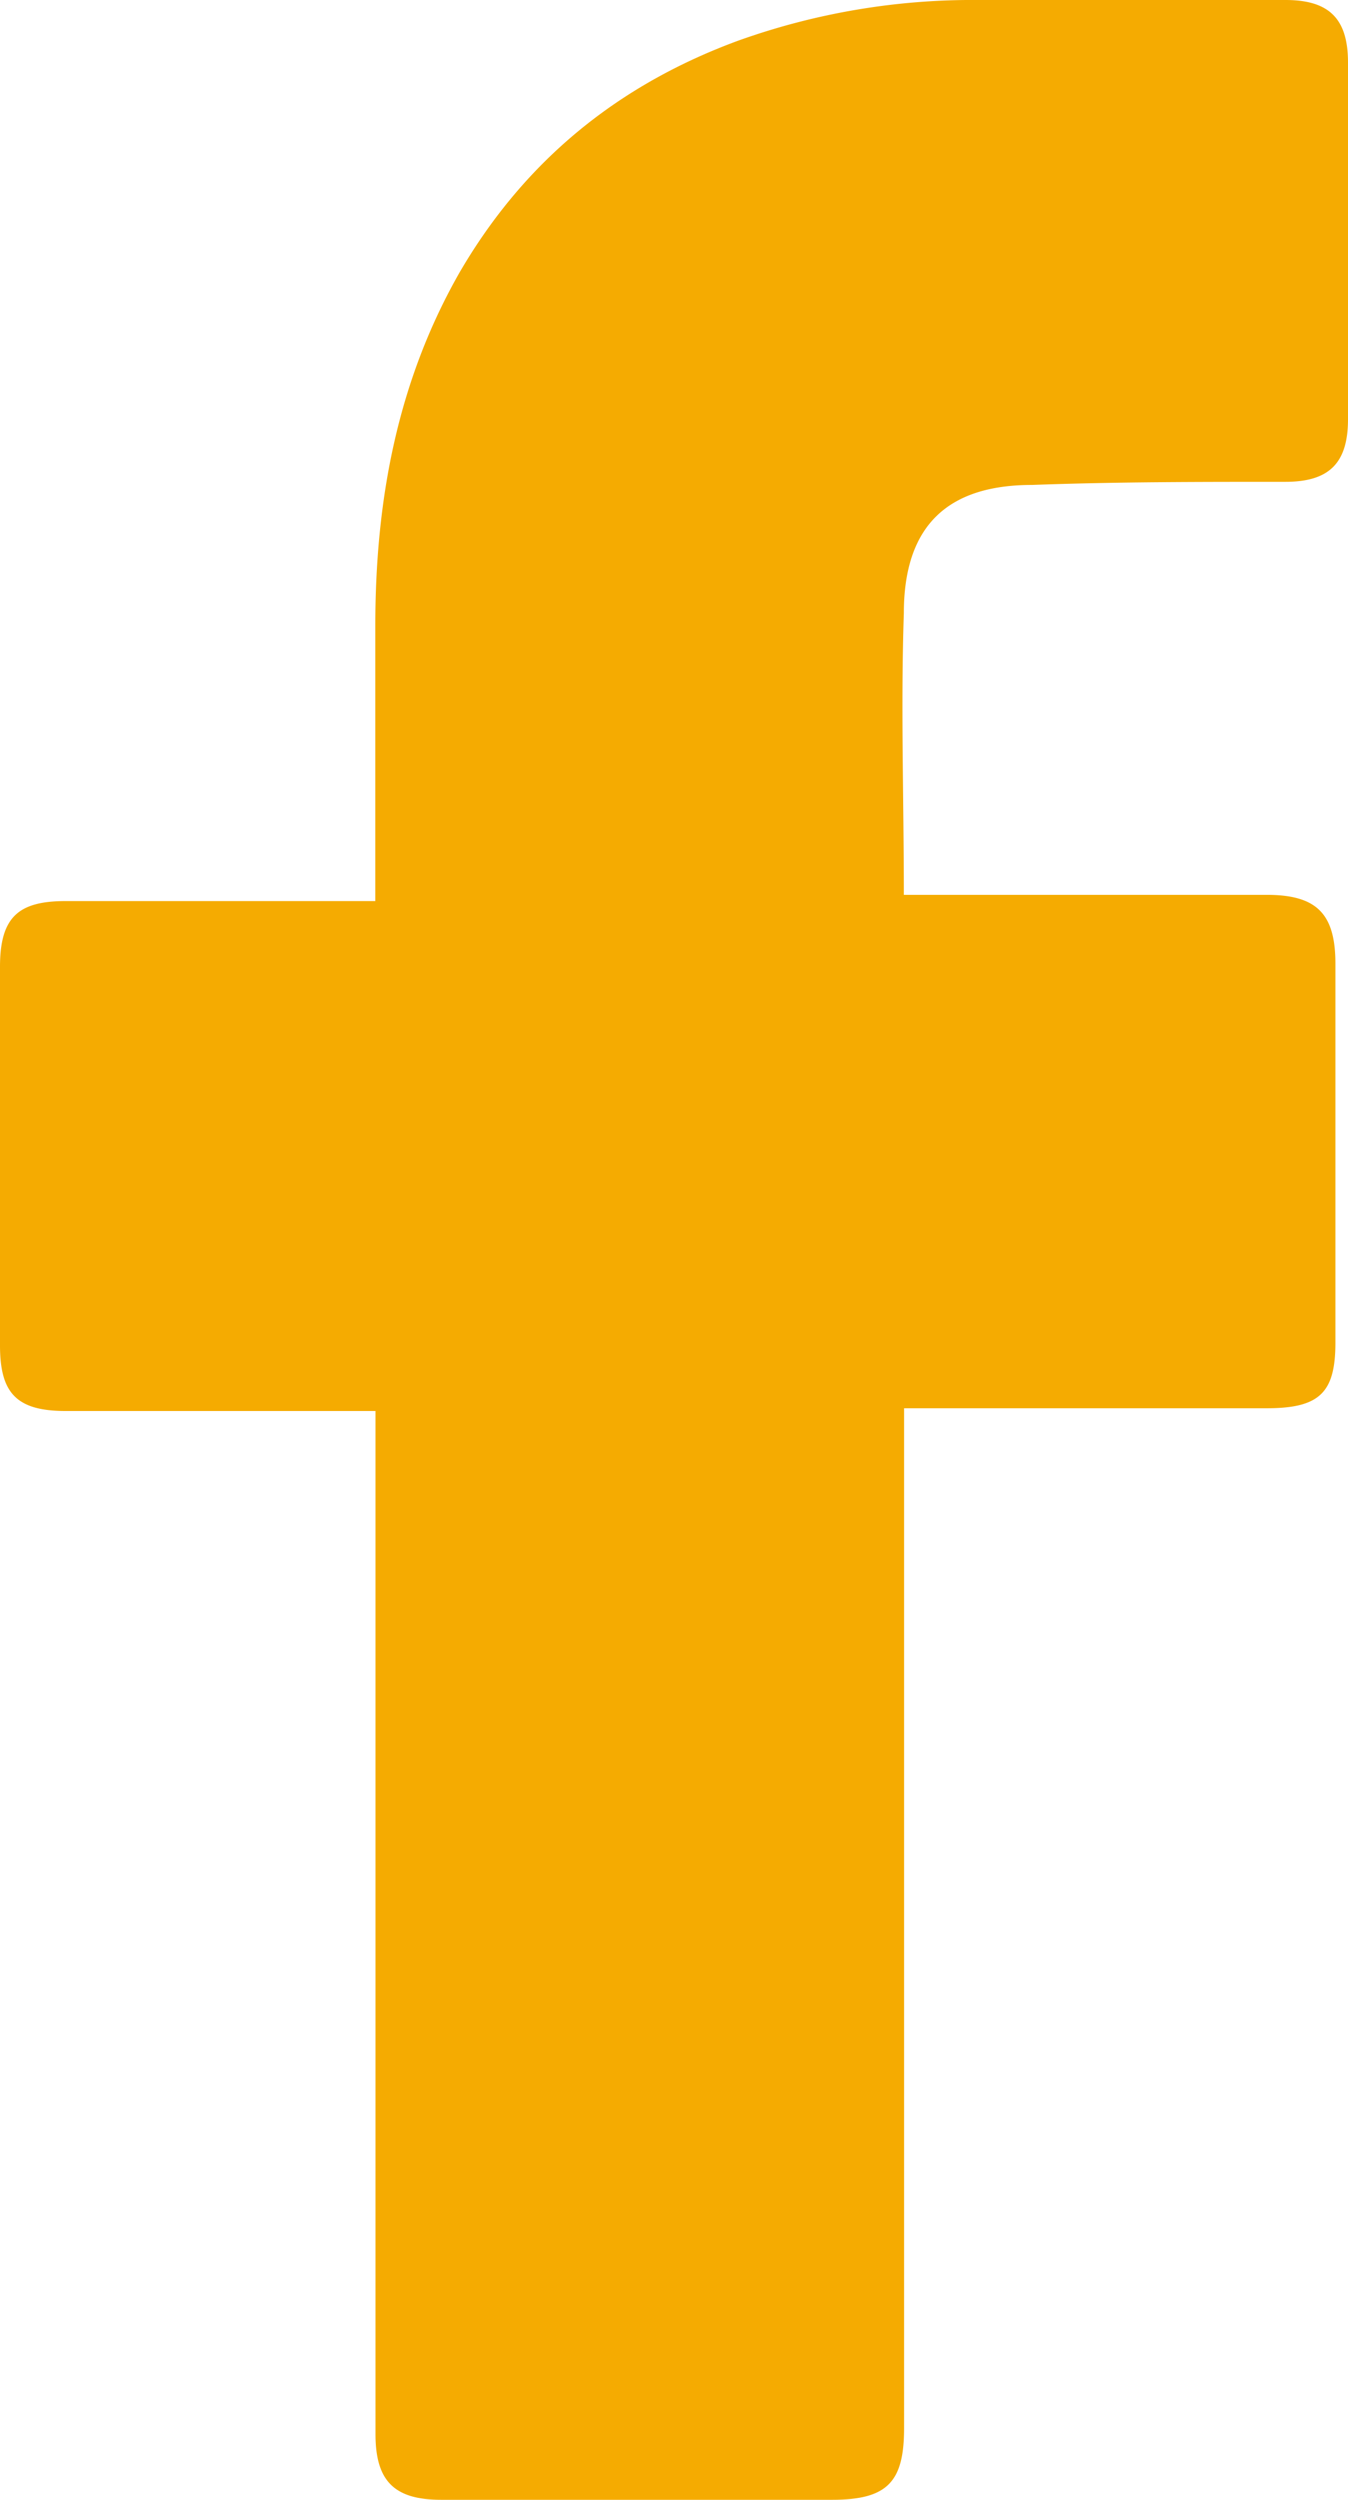
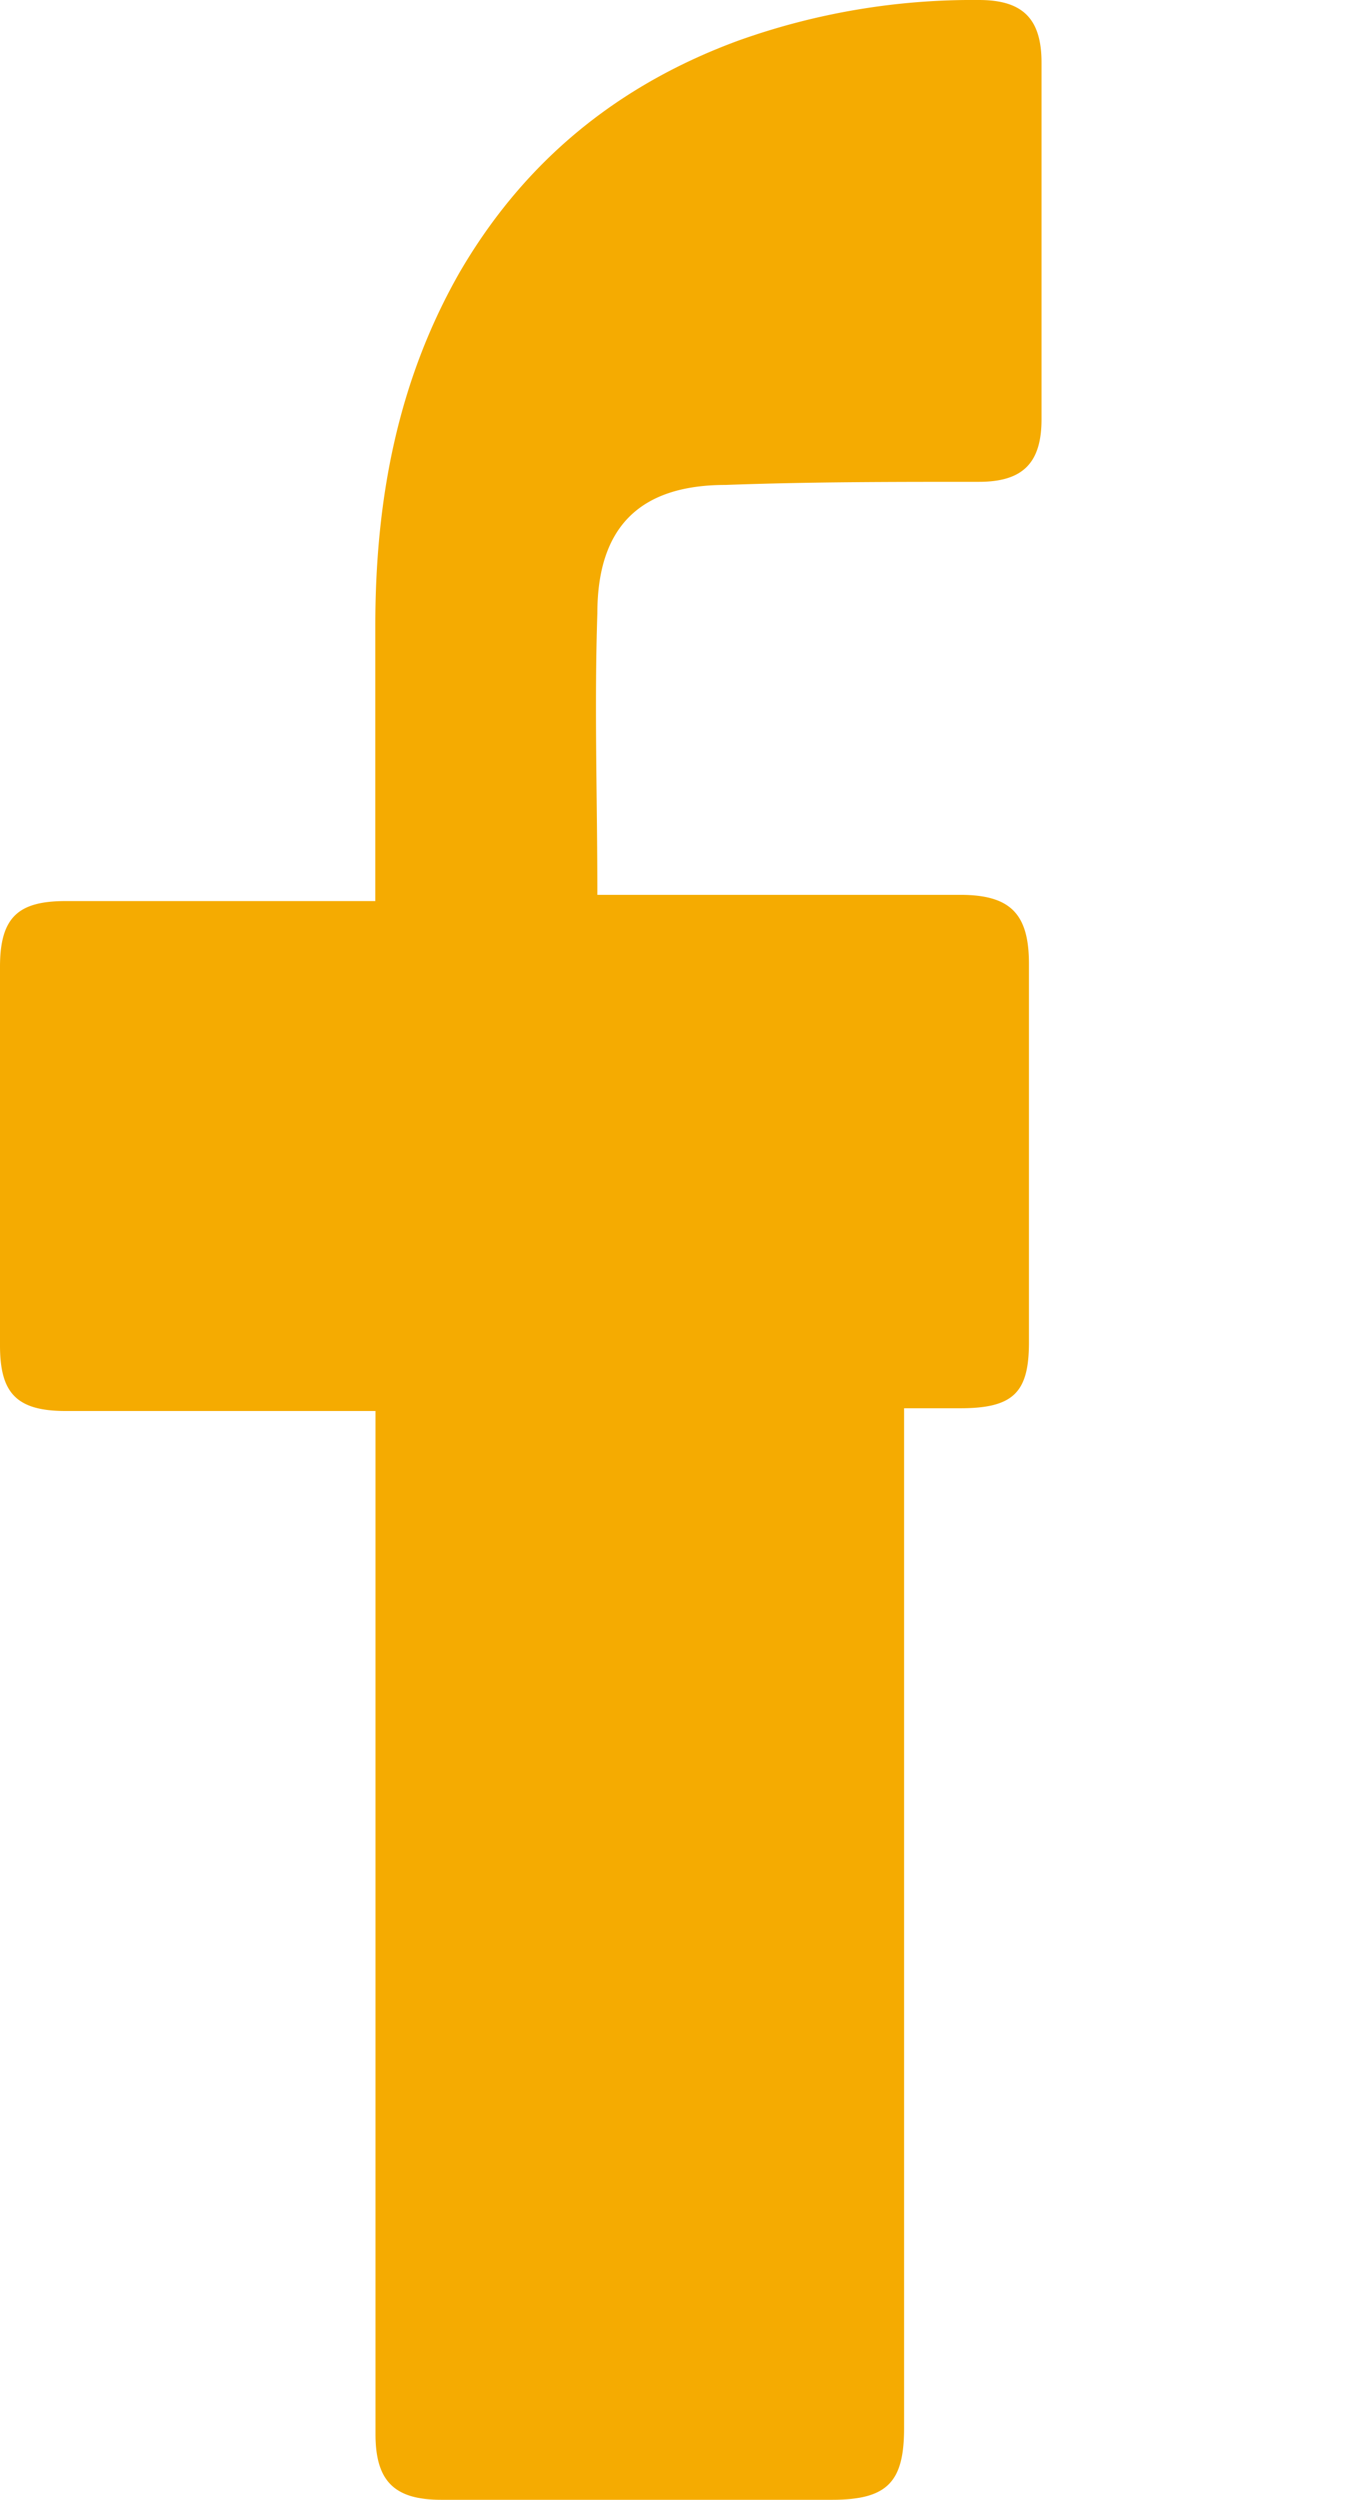
<svg xmlns="http://www.w3.org/2000/svg" viewBox="0 0 220.67 409.09">
  <defs>
    <style>.cls-1{fill:#f5ab01;}</style>
  </defs>
  <g id="Layer_2" data-name="Layer 2">
    <g id="Layer_1-2" data-name="Layer 1">
      <g id="_01._Facebook" data-name="01. Facebook">
-         <path id="Icon" class="cls-1" d="M61.44,230.91H10.75C2.56,230.91,0,227.84,0,220.16V158.21c0-8.19,3.07-10.75,10.75-10.75H61.44V102.4c0-20.48,3.58-39.94,13.82-57.86C86,26.11,101.38,13.82,120.83,6.66A113.88,113.88,0,0,1,160.26,0h50.17c7.17,0,10.24,3.07,10.24,10.24V68.61c0,7.17-3.07,10.24-10.24,10.24-13.82,0-27.65,0-41.47.51-13.82,0-21,6.66-21,21-.51,15.36,0,30.21,0,46.08h59.39c8.19,0,11.26,3.07,11.26,11.27v62c0,8.19-2.56,10.75-11.26,10.75H148V397.31c0,8.71-2.56,11.78-11.78,11.78h-64c-7.68,0-10.75-3.07-10.75-10.75V230.91Z" />
+         <path id="Icon" class="cls-1" d="M61.44,230.91H10.75C2.56,230.91,0,227.84,0,220.16V158.21c0-8.19,3.07-10.75,10.75-10.75H61.44V102.4c0-20.48,3.58-39.94,13.82-57.86C86,26.11,101.38,13.82,120.83,6.66A113.88,113.88,0,0,1,160.26,0c7.17,0,10.24,3.07,10.24,10.24V68.61c0,7.17-3.07,10.24-10.24,10.24-13.82,0-27.65,0-41.47.51-13.82,0-21,6.66-21,21-.51,15.36,0,30.21,0,46.08h59.39c8.19,0,11.26,3.07,11.26,11.27v62c0,8.19-2.56,10.75-11.26,10.75H148V397.31c0,8.71-2.56,11.78-11.78,11.78h-64c-7.68,0-10.75-3.07-10.75-10.75V230.91Z" />
      </g>
    </g>
  </g>
</svg>